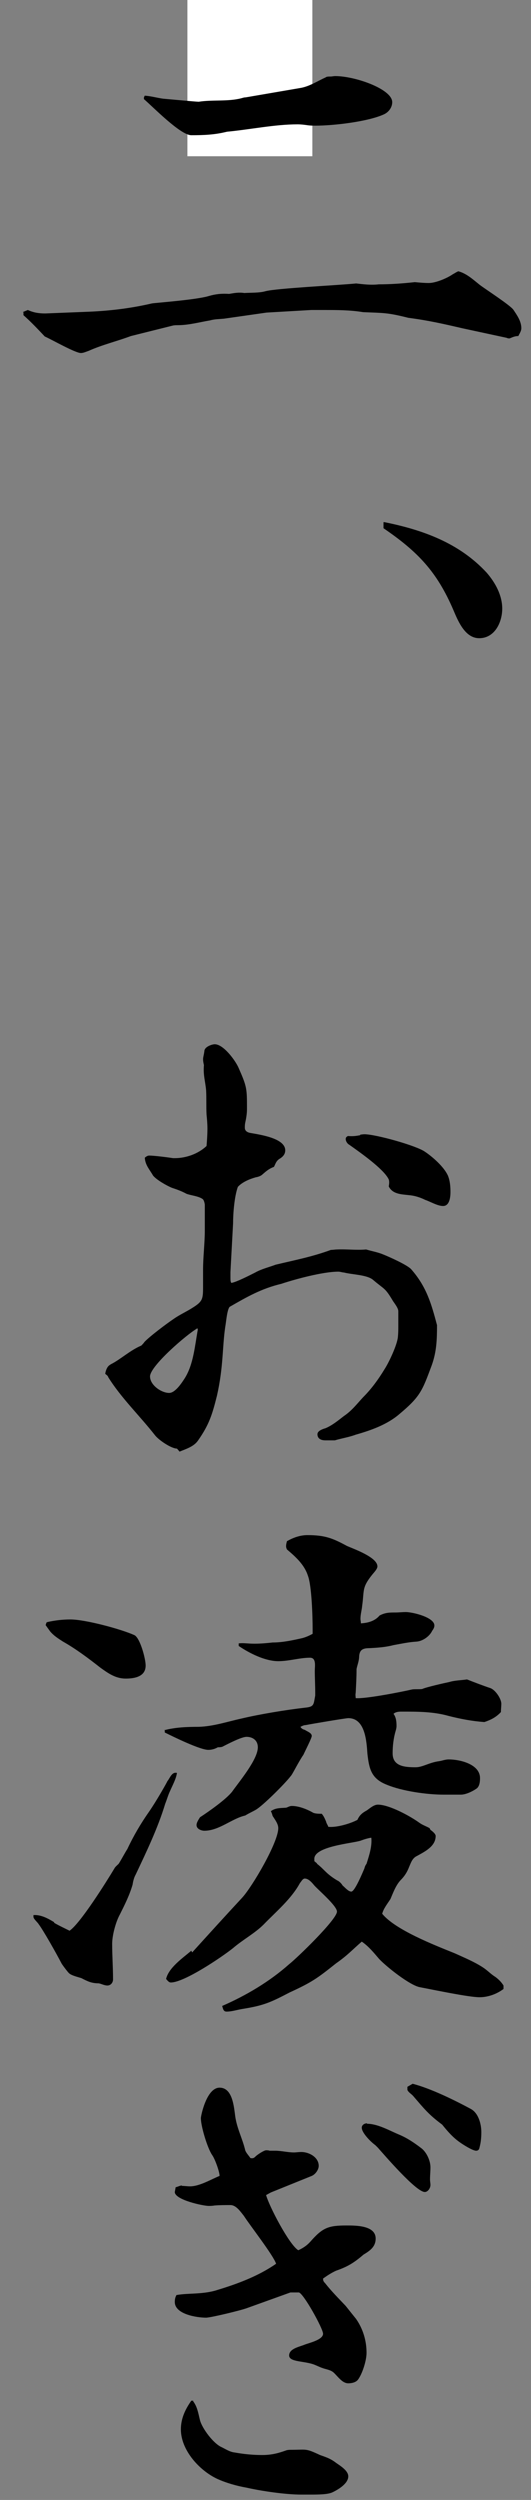
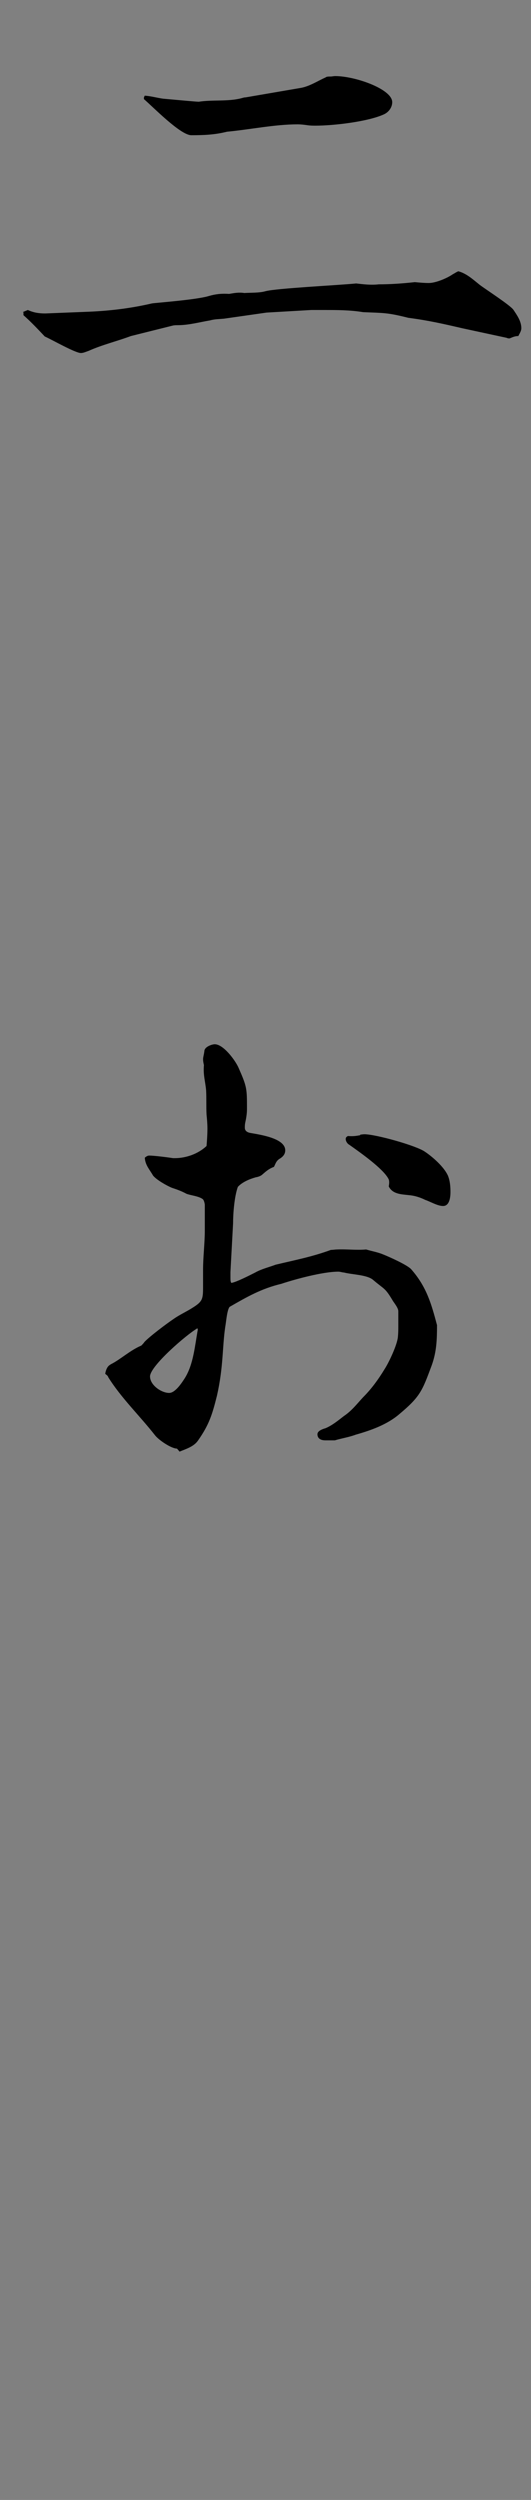
<svg xmlns="http://www.w3.org/2000/svg" width="17" height="80" viewBox="0 0 17 80" fill="none">
  <rect x="0" y="0" width="17" height="80" fill="#808080" stroke="none" />
-   <rect x="6" width="4" height="5" fill="white" />
  <path d="M0.724 9.989L0.891 9.92C1.072 10.003 1.239 10.031 1.448 10.031L2.854 9.975C3.522 9.947 4.204 9.864 4.858 9.711C4.886 9.697 6.264 9.6 6.682 9.474C6.919 9.405 7.099 9.391 7.336 9.405C7.503 9.377 7.642 9.349 7.823 9.377C8.018 9.363 8.297 9.377 8.492 9.321C8.84 9.224 10.858 9.127 11.401 9.071C11.652 9.099 11.874 9.127 12.125 9.099C12.515 9.099 12.891 9.071 13.28 9.029C13.434 9.043 13.587 9.057 13.726 9.057C13.949 9.057 14.311 8.904 14.492 8.779C14.547 8.751 14.603 8.709 14.673 8.681C14.937 8.751 15.146 8.946 15.355 9.113C15.536 9.252 16.357 9.78 16.441 9.92C16.552 10.086 16.691 10.281 16.691 10.504C16.691 10.587 16.636 10.671 16.594 10.754C16.496 10.754 16.427 10.782 16.329 10.824C16.301 10.838 16.246 10.824 16.218 10.81L14.798 10.504C14.199 10.365 13.712 10.253 13.072 10.17C12.403 10.003 12.306 10.017 11.624 9.989C11.206 9.92 10.789 9.92 10.371 9.92H9.967L8.533 10.003L7.169 10.198C7.016 10.212 6.863 10.212 6.724 10.253C6.39 10.309 6.041 10.406 5.693 10.406C5.638 10.406 5.582 10.406 5.526 10.42L4.19 10.754C3.744 10.921 3.271 11.033 2.84 11.227C2.756 11.255 2.673 11.297 2.589 11.297C2.408 11.297 1.656 10.866 1.434 10.768C1.211 10.532 0.988 10.295 0.751 10.086V9.989H0.724ZM4.635 3.061C4.83 3.075 5.025 3.13 5.22 3.158C5.387 3.172 6.278 3.256 6.362 3.256C6.807 3.186 7.294 3.256 7.726 3.144C7.782 3.13 7.809 3.116 7.865 3.116L9.647 2.81C9.925 2.755 10.176 2.588 10.427 2.476C10.454 2.449 10.524 2.449 10.58 2.449C10.635 2.449 10.677 2.435 10.733 2.435C11.373 2.435 12.557 2.852 12.557 3.269C12.557 3.436 12.445 3.589 12.292 3.659C11.777 3.895 10.677 4.021 10.106 4.021C10.023 4.021 9.939 4.021 9.842 4.007C9.745 3.993 9.647 3.979 9.522 3.979C8.798 3.979 8.004 4.146 7.267 4.215C6.877 4.313 6.529 4.327 6.125 4.327C5.777 4.327 4.9 3.422 4.608 3.172V3.116L4.635 3.061Z" fill="black" />
-   <path d="M12.306 16.709C13.545 16.959 14.701 17.377 15.578 18.323C15.856 18.643 16.079 19.046 16.079 19.477C16.079 19.909 15.842 20.423 15.341 20.423C14.896 20.423 14.673 19.895 14.52 19.533C13.991 18.295 13.378 17.655 12.278 16.904V16.709H12.306Z" fill="black" />
  <path d="M3.55 43.657C3.856 43.504 4.163 43.212 4.525 43.059C4.552 43.031 4.608 42.975 4.622 42.947C4.789 42.767 5.346 42.349 5.555 42.21C5.75 42.071 5.972 41.974 6.167 41.848C6.474 41.654 6.501 41.584 6.501 41.208V40.638C6.501 40.221 6.557 39.789 6.557 39.372V38.551C6.557 38.551 6.543 38.412 6.487 38.37C6.348 38.273 6.126 38.259 5.972 38.203C5.819 38.12 5.666 38.064 5.499 38.009C5.332 37.939 5.012 37.758 4.9 37.619C4.789 37.424 4.65 37.285 4.636 37.049C4.664 37.021 4.72 36.979 4.775 36.979C4.928 36.979 5.374 37.035 5.541 37.062H5.597C5.958 37.062 6.348 36.923 6.613 36.673C6.627 36.492 6.641 36.311 6.641 36.117C6.641 35.963 6.627 35.81 6.613 35.671C6.599 35.407 6.613 35.157 6.599 34.892C6.571 34.586 6.501 34.405 6.529 34.085C6.474 33.849 6.515 33.849 6.543 33.64C6.543 33.501 6.78 33.417 6.877 33.417C7.156 33.417 7.545 33.946 7.643 34.183C7.907 34.781 7.907 34.837 7.907 35.49C7.907 35.644 7.88 35.797 7.852 35.922C7.838 35.991 7.838 36.033 7.838 36.089C7.838 36.2 7.935 36.242 8.019 36.256C8.325 36.311 9.132 36.423 9.132 36.812C9.132 36.951 9.035 37.035 8.938 37.09C8.84 37.16 8.826 37.23 8.771 37.341C8.617 37.396 8.52 37.48 8.409 37.577C8.353 37.633 8.269 37.661 8.186 37.675C7.991 37.73 7.754 37.828 7.615 37.981C7.504 38.287 7.462 38.829 7.462 39.149L7.378 40.708V40.874C7.378 40.958 7.378 41.014 7.406 41.055C7.573 41.028 8.005 40.805 8.172 40.721C8.367 40.61 8.603 40.554 8.826 40.471C9.467 40.318 9.982 40.221 10.594 39.998C10.664 39.998 10.733 39.984 10.789 39.984C11.109 39.97 11.402 40.012 11.722 39.984C11.903 40.04 12.084 40.068 12.251 40.137C12.432 40.207 13.058 40.485 13.17 40.624C13.657 41.181 13.81 41.723 13.991 42.405C13.991 42.878 13.977 43.254 13.824 43.685C13.518 44.506 13.462 44.687 12.78 45.257C12.39 45.591 11.875 45.772 11.388 45.911C11.165 45.994 10.956 46.022 10.72 46.092H10.413C10.274 46.092 10.163 46.036 10.163 45.897C10.163 45.786 10.33 45.73 10.427 45.702C10.65 45.605 10.831 45.452 11.012 45.313C11.262 45.146 11.43 44.923 11.624 44.714C11.889 44.45 12.112 44.144 12.306 43.824C12.46 43.587 12.71 43.045 12.738 42.794C12.752 42.655 12.752 42.544 12.752 42.433V41.96C12.752 41.862 12.641 41.723 12.585 41.64C12.32 41.194 12.32 41.278 11.945 40.958C11.75 40.791 11.276 40.791 11.012 40.721C10.956 40.721 10.9 40.694 10.831 40.694C10.344 40.694 9.467 40.93 9.007 41.083C8.367 41.236 7.907 41.501 7.351 41.821C7.267 41.918 7.239 42.321 7.211 42.461C7.114 43.128 7.156 43.727 6.947 44.659C6.794 45.271 6.696 45.591 6.334 46.106C6.195 46.3 5.945 46.37 5.75 46.453L5.666 46.356C5.485 46.356 5.095 46.092 4.97 45.939C4.469 45.299 3.884 44.742 3.467 44.074C3.453 44.019 3.397 43.991 3.369 43.963C3.383 43.866 3.425 43.74 3.508 43.685L3.55 43.657ZM6.306 42.516C5.986 42.697 4.803 43.713 4.803 44.047C4.803 44.325 5.165 44.575 5.416 44.575C5.61 44.575 5.819 44.255 5.917 44.102C6.195 43.657 6.237 43.073 6.334 42.544L6.306 42.488V42.516ZM11.527 36.311C11.527 36.311 11.624 36.297 11.666 36.297C12.028 36.297 13.323 36.659 13.601 36.854C13.852 37.021 14.214 37.341 14.339 37.619C14.409 37.786 14.422 37.981 14.422 38.148C14.422 38.301 14.395 38.593 14.186 38.593C14.005 38.593 13.782 38.454 13.615 38.398C13.448 38.315 13.267 38.259 13.086 38.245C12.849 38.217 12.571 38.217 12.446 37.967C12.46 37.883 12.474 37.786 12.432 37.716C12.251 37.383 11.513 36.868 11.179 36.631C11.123 36.603 11.068 36.52 11.068 36.45C11.068 36.395 11.095 36.381 11.137 36.353C11.29 36.367 11.402 36.353 11.541 36.325L11.527 36.311Z" fill="black" />
-   <path d="M1.739 61.535C1.907 61.632 2.06 61.701 2.227 61.785C2.575 61.548 3.41 60.213 3.661 59.795C3.688 59.74 3.744 59.698 3.8 59.642C3.897 59.489 3.981 59.322 4.078 59.169C4.273 58.752 4.51 58.349 4.774 57.973C4.997 57.653 5.345 57.041 5.359 56.999C5.442 56.902 5.498 56.693 5.665 56.735C5.637 56.929 5.526 57.124 5.442 57.319C5.387 57.43 5.345 57.583 5.289 57.722C5.053 58.502 4.691 59.253 4.343 59.99C4.287 60.088 4.259 60.213 4.245 60.31C4.148 60.644 3.995 60.95 3.842 61.256C3.702 61.507 3.591 61.938 3.591 62.202C3.591 62.592 3.619 62.953 3.619 63.343C3.619 63.441 3.549 63.538 3.438 63.538C3.34 63.538 3.243 63.482 3.159 63.468C2.923 63.468 2.797 63.399 2.603 63.301C2.366 63.232 2.282 63.204 2.213 63.148C2.157 63.093 2.032 62.926 1.976 62.842C1.795 62.494 1.378 61.757 1.238 61.576C1.21 61.521 1.071 61.409 1.071 61.34V61.284C1.308 61.27 1.517 61.381 1.726 61.507L1.739 61.535ZM1.517 51.907C1.767 51.852 2.004 51.824 2.255 51.824C2.728 51.824 3.869 52.13 4.301 52.325C4.482 52.408 4.663 53.076 4.663 53.298C4.663 53.646 4.329 53.716 4.023 53.716C3.702 53.716 3.466 53.549 3.215 53.368C2.825 53.062 2.436 52.77 2.018 52.533C1.865 52.436 1.712 52.338 1.6 52.199L1.461 52.005L1.489 51.921L1.517 51.907ZM5.248 55.371C5.61 55.274 5.985 55.26 6.361 55.26C6.835 55.246 7.28 55.093 7.726 54.996C8.31 54.856 9.159 54.717 9.758 54.648C10.064 54.62 10.037 54.55 10.092 54.258V54.161C10.092 53.924 10.078 53.688 10.078 53.465C10.078 53.326 10.134 53.048 9.925 53.048C9.591 53.048 9.257 53.159 8.909 53.159C8.491 53.159 7.99 52.909 7.642 52.672V52.589C7.92 52.561 7.99 52.645 8.728 52.561C9.048 52.561 9.368 52.491 9.675 52.422C9.786 52.394 9.911 52.338 10.009 52.283V52.13C10.009 51.74 9.981 50.739 9.856 50.419C9.744 50.071 9.466 49.82 9.187 49.584C9.173 49.556 9.159 49.514 9.159 49.486C9.159 49.417 9.173 49.375 9.187 49.319C9.382 49.208 9.605 49.125 9.842 49.125C10.398 49.125 10.649 49.222 11.108 49.472C11.331 49.57 12.083 49.834 12.083 50.126C12.083 50.21 11.972 50.321 11.916 50.391C11.582 50.808 11.665 50.878 11.596 51.378C11.582 51.532 11.54 51.657 11.54 51.81C11.54 51.837 11.554 51.893 11.554 51.949C11.777 51.935 11.999 51.879 12.152 51.698C12.334 51.601 12.473 51.601 12.668 51.601C12.765 51.601 12.89 51.587 12.988 51.587C13.21 51.587 13.907 51.754 13.907 52.018C13.907 52.074 13.879 52.13 13.837 52.185C13.753 52.366 13.531 52.519 13.336 52.533C13.085 52.547 12.835 52.603 12.598 52.645C12.334 52.714 12.083 52.728 11.832 52.742C11.61 52.742 11.512 52.797 11.498 53.006C11.498 53.145 11.443 53.27 11.415 53.41C11.415 53.674 11.401 53.924 11.387 54.175C11.373 54.244 11.387 54.286 11.387 54.342C11.693 54.37 12.835 54.147 13.197 54.063C13.294 54.05 13.419 54.063 13.517 54.05C13.628 53.994 14.241 53.855 14.38 53.827C14.561 53.771 14.77 53.771 14.951 53.743C15.201 53.841 15.452 53.938 15.702 54.022C15.855 54.077 16.05 54.356 16.05 54.523C16.05 54.606 16.037 54.69 16.037 54.787C15.883 54.954 15.716 55.037 15.508 55.107C15.118 55.079 14.756 55.01 14.366 54.912C13.879 54.773 13.377 54.773 12.876 54.773C12.779 54.773 12.681 54.773 12.598 54.843C12.681 54.954 12.695 55.093 12.695 55.232C12.695 55.288 12.681 55.343 12.668 55.385C12.598 55.622 12.57 55.872 12.57 56.109C12.57 56.526 12.96 56.554 13.308 56.554C13.531 56.554 13.739 56.401 14.06 56.359C14.157 56.345 14.255 56.303 14.366 56.303C14.728 56.303 15.368 56.456 15.368 56.902C15.368 57.013 15.354 57.166 15.257 57.236C15.118 57.333 14.909 57.43 14.756 57.43H14.199C13.67 57.43 12.876 57.319 12.375 57.11C11.888 56.916 11.818 56.609 11.763 56.123C11.735 55.719 11.693 54.982 11.15 54.982C11.067 54.982 9.995 55.163 9.786 55.204C9.73 55.204 9.675 55.232 9.619 55.26C9.647 55.316 9.702 55.343 9.758 55.357C9.842 55.413 9.981 55.455 9.981 55.552C9.981 55.622 9.758 56.053 9.716 56.15C9.535 56.415 9.354 56.804 9.299 56.846C9.132 57.069 8.408 57.792 8.185 57.917C8.088 57.973 7.962 58.029 7.851 58.098C7.419 58.196 7.016 58.585 6.542 58.585C6.445 58.585 6.292 58.529 6.292 58.404C6.292 58.321 6.361 58.223 6.403 58.154C6.681 57.973 7.238 57.583 7.433 57.333C7.67 56.999 8.255 56.303 8.255 55.914C8.255 55.691 8.088 55.58 7.893 55.58C7.726 55.58 7.28 55.816 7.113 55.9C7.057 55.914 7.016 55.914 6.974 55.914C6.876 55.969 6.779 55.997 6.668 55.997C6.403 55.997 5.554 55.58 5.275 55.441V55.357L5.248 55.371ZM6.152 62.48C6.681 61.896 7.224 61.298 7.753 60.728C8.074 60.38 8.909 58.961 8.909 58.502C8.909 58.362 8.798 58.223 8.728 58.112C8.714 58.056 8.7 58.015 8.672 57.959C8.825 57.848 8.978 57.862 9.159 57.848C9.215 57.834 9.271 57.792 9.34 57.792C9.577 57.792 9.842 57.903 10.037 58.015C10.12 58.042 10.217 58.042 10.301 58.042C10.371 58.126 10.398 58.196 10.44 58.293C10.454 58.362 10.496 58.404 10.51 58.46C10.774 58.488 11.206 58.362 11.443 58.237C11.512 58.084 11.596 58.015 11.749 57.931C11.846 57.862 11.972 57.75 12.097 57.75C12.459 57.75 13.127 58.112 13.433 58.335C13.531 58.404 13.656 58.446 13.753 58.502L13.781 58.557C13.781 58.557 13.948 58.669 13.948 58.752C13.948 59.086 13.6 59.253 13.35 59.392C13.197 59.462 13.155 59.615 13.099 59.74C13.03 59.921 12.946 60.046 12.821 60.171C12.668 60.338 12.584 60.575 12.501 60.769C12.403 60.922 12.278 61.075 12.236 61.242C12.654 61.757 13.907 62.244 14.561 62.508C14.867 62.648 15.173 62.773 15.452 62.953C15.605 63.051 15.716 63.176 15.855 63.26C15.967 63.343 16.05 63.427 16.12 63.538V63.649C15.897 63.816 15.619 63.913 15.354 63.913C15.006 63.913 13.893 63.677 13.447 63.593C13.127 63.538 12.375 62.94 12.139 62.689C11.972 62.494 11.805 62.286 11.582 62.133C11.261 62.411 11.136 62.564 10.76 62.828C10.148 63.315 9.995 63.427 9.271 63.761C8.658 64.08 8.449 64.178 7.753 64.289C7.586 64.317 7.419 64.373 7.252 64.373C7.155 64.373 7.141 64.289 7.113 64.192C7.879 63.858 8.63 63.413 9.257 62.856C9.507 62.661 10.788 61.423 10.788 61.173C10.788 60.992 10.217 60.505 10.064 60.338C9.995 60.255 9.883 60.115 9.758 60.115C9.688 60.115 9.647 60.213 9.605 60.255C9.327 60.769 8.839 61.173 8.436 61.59C8.157 61.868 7.767 62.077 7.461 62.341C7.113 62.62 5.902 63.441 5.47 63.441C5.401 63.441 5.359 63.371 5.317 63.329C5.401 62.967 5.846 62.661 6.125 62.425L6.152 62.48ZM10.148 59.642C10.398 59.837 10.426 59.949 10.788 60.171C10.858 60.199 10.927 60.268 10.969 60.338C11.039 60.394 11.15 60.533 11.248 60.533C11.359 60.533 11.61 59.921 11.665 59.795C11.679 59.74 11.693 59.698 11.735 59.642C11.818 59.378 11.916 59.086 11.888 58.808C11.777 58.822 11.651 58.863 11.54 58.905C11.275 58.989 10.023 59.086 10.064 59.503V59.559L10.148 59.629V59.642Z" fill="black" />
-   <path d="M5.832 69.951C5.916 69.951 5.999 69.965 6.083 69.965C6.389 69.965 6.751 69.743 7.03 69.631C7.03 69.492 6.876 69.075 6.793 68.964C6.64 68.741 6.431 68.045 6.431 67.781C6.431 67.712 6.612 66.807 7.03 66.807C7.447 66.807 7.489 67.419 7.531 67.725C7.586 68.115 7.767 68.449 7.851 68.811C7.879 68.894 7.962 68.978 8.018 69.061C8.101 69.075 8.129 69.061 8.185 69.005C8.241 68.95 8.45 68.811 8.519 68.811C8.547 68.811 8.603 68.811 8.63 68.825H8.811C9.006 68.825 9.215 68.88 9.41 68.88C9.48 68.88 9.563 68.866 9.647 68.866C9.897 68.866 10.204 69.033 10.204 69.311C10.204 69.423 10.106 69.576 9.981 69.631L8.672 70.16L8.519 70.244C8.617 70.605 9.257 71.83 9.549 72.01C9.702 71.941 9.828 71.857 9.939 71.732C10.329 71.287 10.51 71.217 11.095 71.217C11.401 71.217 12.027 71.217 12.027 71.635C12.027 71.899 11.846 72.024 11.637 72.15C11.331 72.414 11.122 72.539 10.76 72.664C10.607 72.734 10.482 72.817 10.343 72.915C10.343 72.984 10.357 73.012 10.412 73.068C10.607 73.318 10.844 73.555 11.067 73.791C11.178 73.93 11.289 74.07 11.401 74.209C11.623 74.529 11.735 74.904 11.735 75.294C11.735 75.544 11.596 75.975 11.457 76.156C11.387 76.24 11.262 76.268 11.15 76.268C10.955 76.268 10.816 76.045 10.677 75.92C10.579 75.836 10.44 75.822 10.329 75.781C10.245 75.753 10.162 75.711 10.092 75.683C9.772 75.544 9.257 75.6 9.257 75.377C9.257 75.155 9.591 75.099 9.758 75.029C9.897 74.974 10.343 74.876 10.343 74.682C10.343 74.515 9.702 73.36 9.563 73.36H9.299L7.907 73.861C7.726 73.93 6.751 74.167 6.598 74.167C6.292 74.167 5.596 74.056 5.596 73.666C5.596 73.582 5.61 73.513 5.651 73.443C6.041 73.374 6.514 73.43 6.974 73.276C7.614 73.082 8.282 72.831 8.839 72.442C8.756 72.177 8.004 71.217 7.809 70.911C7.698 70.772 7.559 70.564 7.378 70.564C7.211 70.564 7.03 70.564 6.863 70.578C6.793 70.591 6.723 70.591 6.682 70.591C6.501 70.591 5.596 70.397 5.596 70.146L5.624 69.993C5.693 69.979 5.763 69.938 5.818 69.938L5.832 69.951ZM6.18 76.838C6.32 77.019 6.347 77.228 6.403 77.45C6.473 77.715 6.835 78.201 7.099 78.313C7.211 78.368 7.364 78.466 7.503 78.48C7.809 78.535 8.101 78.563 8.394 78.563C8.686 78.563 8.909 78.507 9.173 78.41C9.229 78.396 9.271 78.396 9.327 78.396C9.828 78.396 9.772 78.341 10.245 78.563C10.44 78.633 10.579 78.674 10.76 78.814C10.9 78.911 11.15 79.064 11.15 79.245C11.15 79.481 10.816 79.676 10.635 79.76C10.482 79.829 10.162 79.829 9.911 79.829H9.647C9.146 79.829 8.38 79.718 7.893 79.607C7.572 79.551 7.238 79.454 6.96 79.328C6.389 79.064 5.791 78.41 5.791 77.742C5.791 77.394 5.93 77.102 6.125 76.824H6.194L6.18 76.838ZM11.749 67.962C12.097 67.962 12.473 68.184 12.779 68.31C13.043 68.421 13.266 68.574 13.503 68.755C13.67 68.894 13.781 69.158 13.781 69.353C13.781 69.492 13.767 69.604 13.767 69.743C13.767 69.812 13.781 69.854 13.781 69.924C13.781 70.021 13.698 70.146 13.6 70.146C13.322 70.146 12.32 68.978 12.097 68.727C12.069 68.699 12.041 68.671 12.013 68.644C11.874 68.546 11.582 68.254 11.582 68.087C11.582 68.004 11.665 67.948 11.749 67.948V67.962ZM13.211 66.682C13.795 66.835 14.533 67.197 15.076 67.489C15.327 67.628 15.41 67.99 15.41 68.226C15.41 68.393 15.396 68.56 15.354 68.713C15.341 68.797 15.299 68.825 15.243 68.825C15.132 68.825 14.825 68.63 14.728 68.56C14.505 68.407 14.324 68.198 14.157 67.99C13.726 67.67 13.586 67.489 13.238 67.085C13.183 67.016 13.099 66.974 13.057 66.905C13.043 66.891 13.043 66.877 13.043 66.849V66.779L13.211 66.682Z" fill="black" />
</svg>